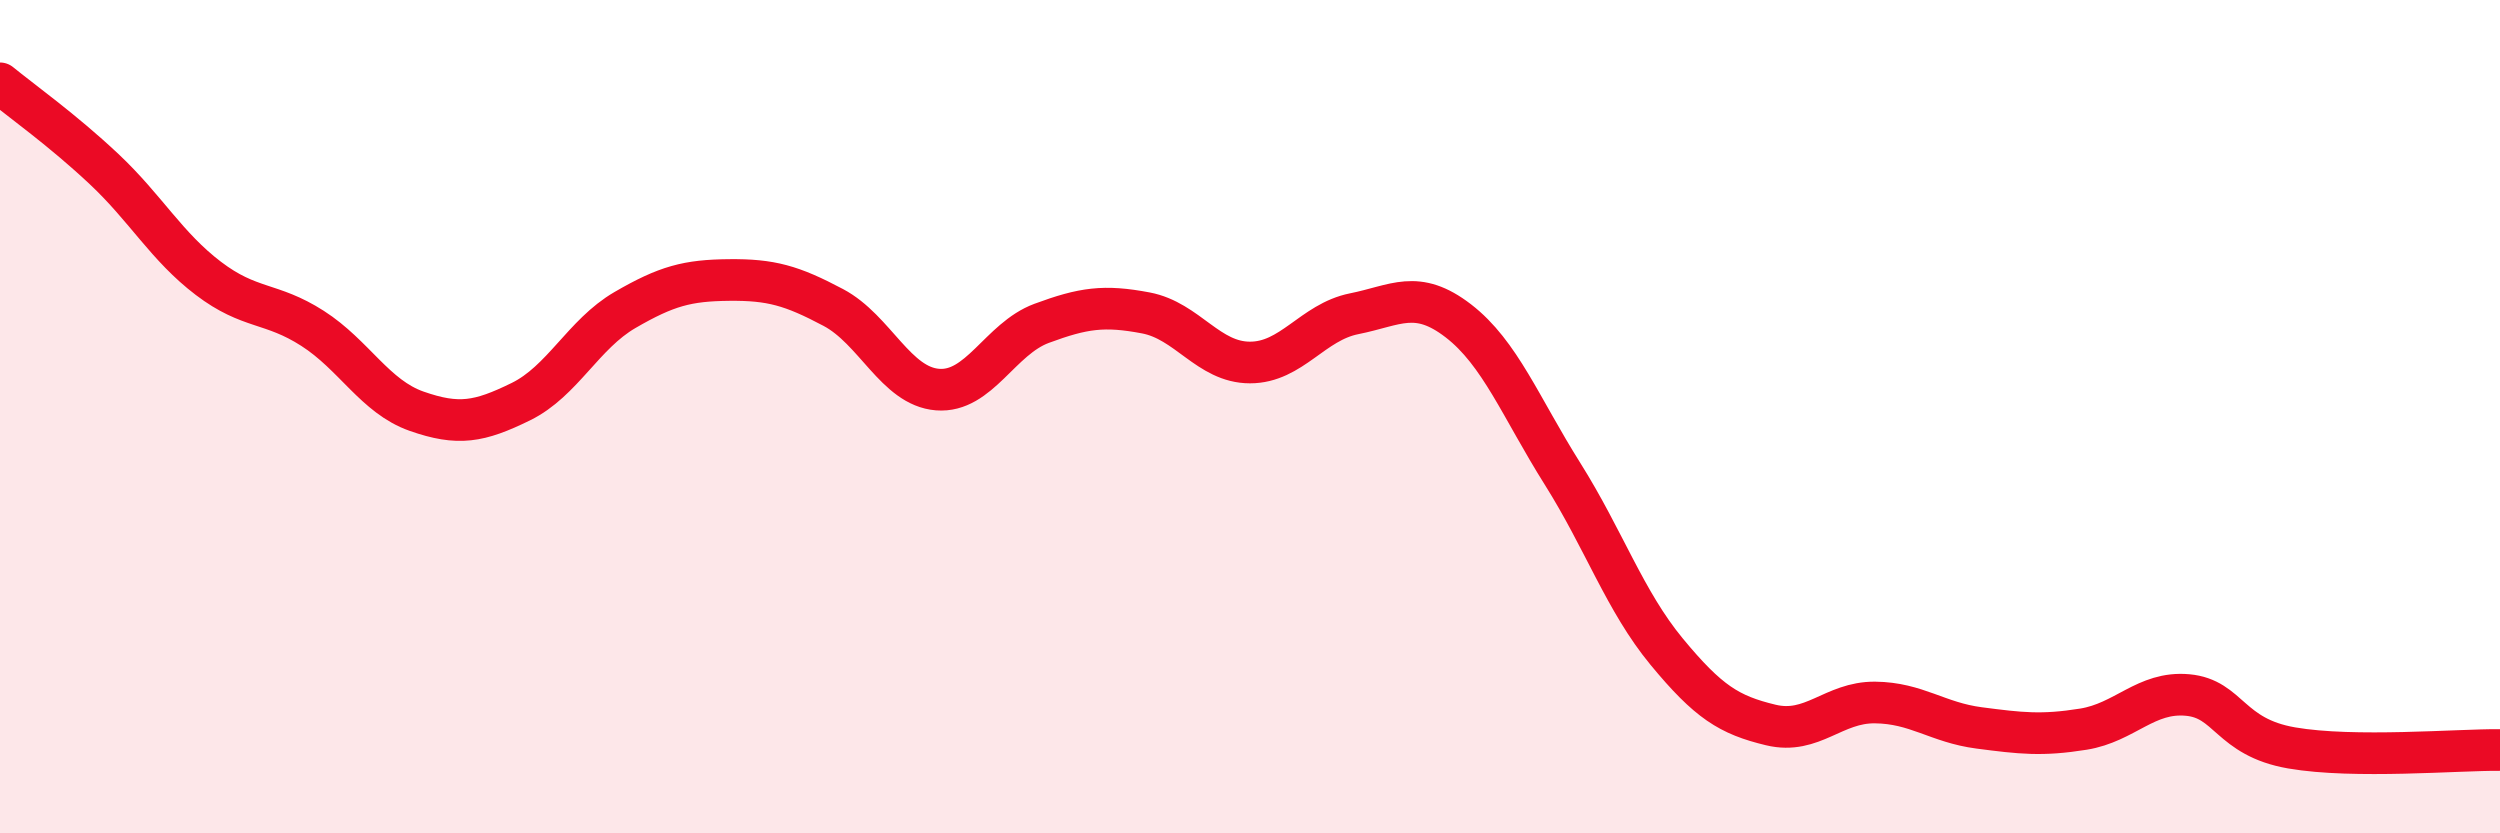
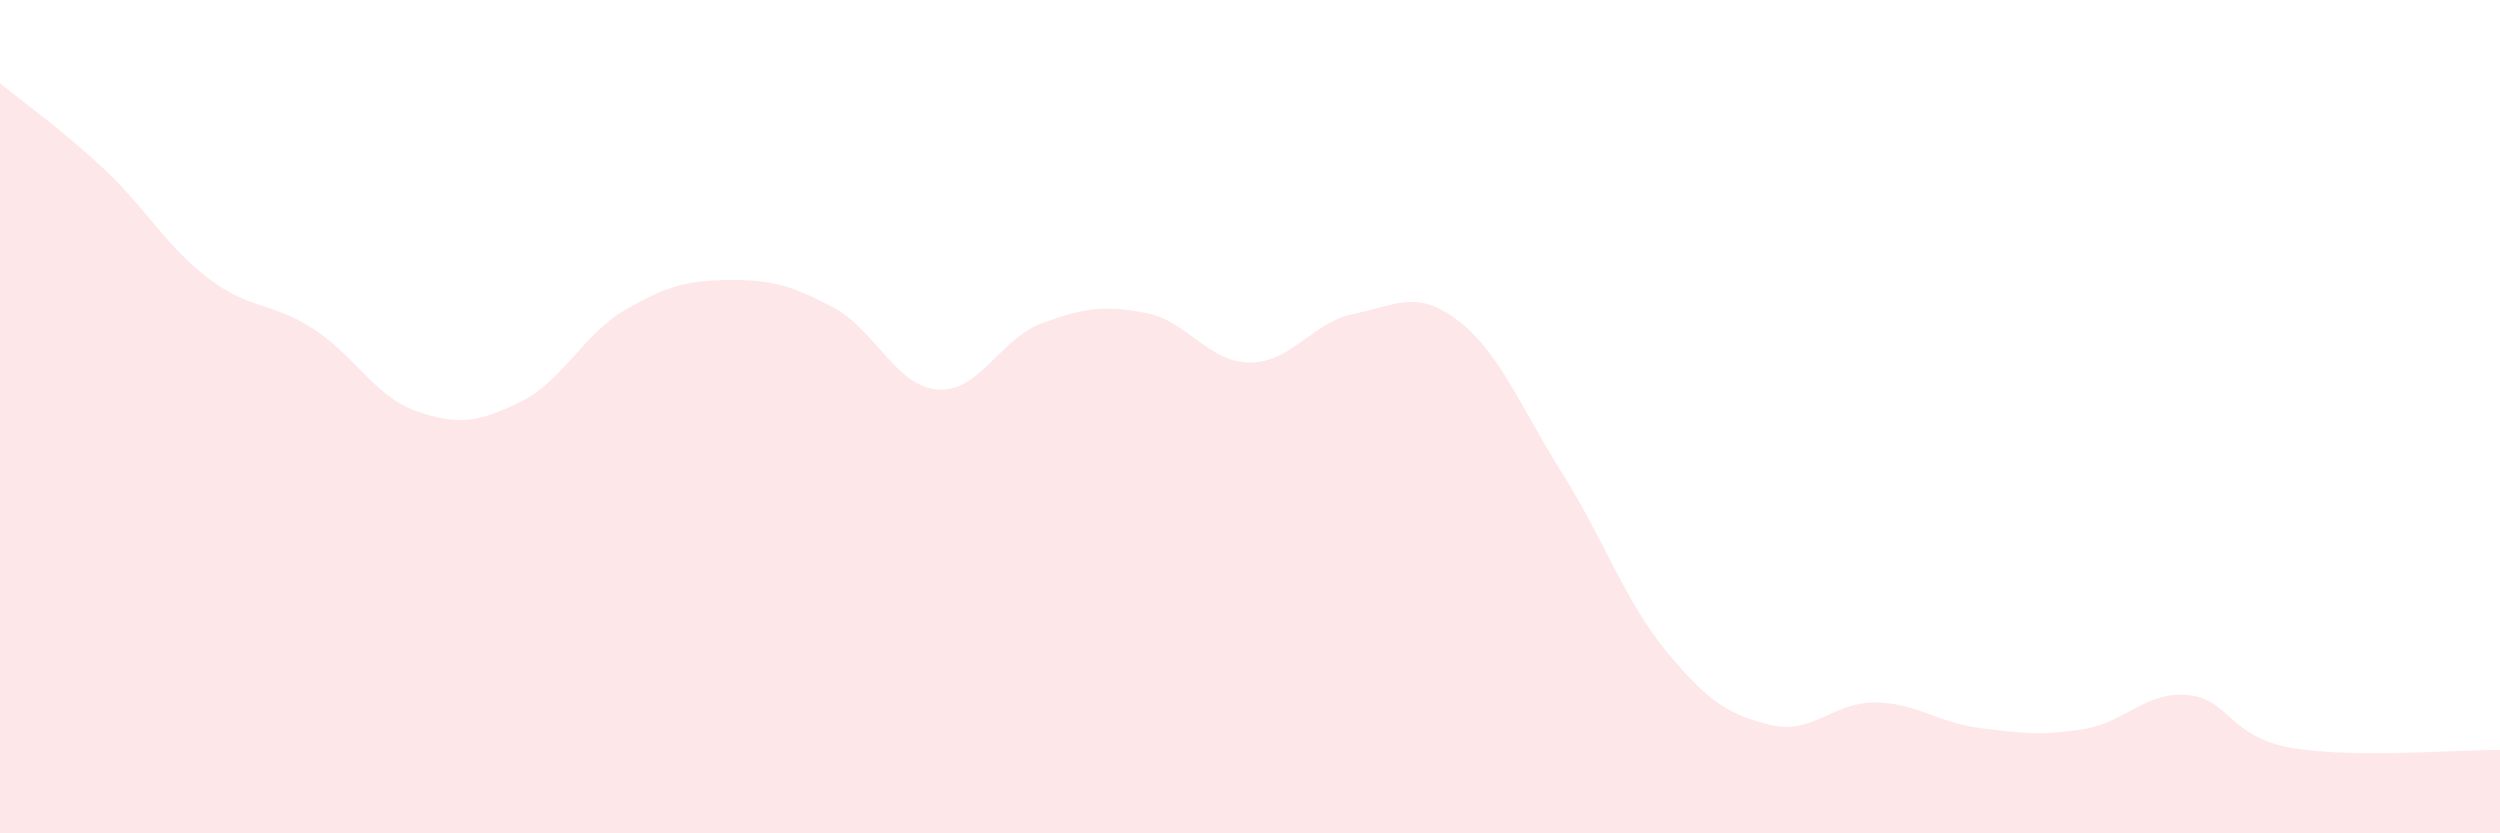
<svg xmlns="http://www.w3.org/2000/svg" width="60" height="20" viewBox="0 0 60 20">
  <path d="M 0,2 C 0.5,2.41 1.5,3.12 2.5,4.06 C 3.5,5 4,5.92 5,6.68 C 6,7.44 6.5,7.24 7.5,7.88 C 8.5,8.52 9,9.52 10,9.87 C 11,10.22 11.5,10.13 12.5,9.64 C 13.5,9.15 14,8.02 15,7.44 C 16,6.86 16.5,6.73 17.5,6.72 C 18.5,6.71 19,6.85 20,7.38 C 21,7.91 21.5,9.27 22.5,9.35 C 23.5,9.43 24,8.13 25,7.76 C 26,7.39 26.5,7.32 27.5,7.51 C 28.5,7.7 29,8.7 30,8.7 C 31,8.7 31.5,7.73 32.5,7.53 C 33.5,7.33 34,6.93 35,7.7 C 36,8.47 36.5,9.78 37.5,11.37 C 38.5,12.96 39,14.43 40,15.64 C 41,16.85 41.5,17.16 42.5,17.4 C 43.5,17.64 44,16.85 45,16.86 C 46,16.87 46.5,17.34 47.5,17.47 C 48.5,17.6 49,17.66 50,17.5 C 51,17.34 51.5,16.59 52.5,16.68 C 53.5,16.77 53.5,17.69 55,17.95 C 56.5,18.21 59,17.99 60,18L60 20L0 20Z" fill="#EB0A25" opacity="0.1" stroke-linecap="round" stroke-linejoin="round" />
-   <path d="M 0,2 C 0.5,2.41 1.5,3.12 2.5,4.06 C 3.5,5 4,5.92 5,6.68 C 6,7.44 6.5,7.24 7.5,7.88 C 8.5,8.52 9,9.52 10,9.87 C 11,10.22 11.5,10.13 12.5,9.64 C 13.5,9.15 14,8.02 15,7.44 C 16,6.86 16.5,6.73 17.5,6.72 C 18.5,6.71 19,6.85 20,7.38 C 21,7.91 21.5,9.27 22.5,9.35 C 23.5,9.43 24,8.13 25,7.76 C 26,7.39 26.5,7.32 27.5,7.51 C 28.5,7.7 29,8.7 30,8.7 C 31,8.7 31.5,7.73 32.5,7.53 C 33.5,7.33 34,6.93 35,7.7 C 36,8.47 36.5,9.78 37.5,11.37 C 38.5,12.96 39,14.43 40,15.64 C 41,16.85 41.5,17.16 42.5,17.4 C 43.5,17.64 44,16.85 45,16.86 C 46,16.87 46.5,17.34 47.5,17.47 C 48.5,17.6 49,17.66 50,17.5 C 51,17.34 51.5,16.59 52.5,16.68 C 53.5,16.77 53.5,17.69 55,17.95 C 56.5,18.21 59,17.99 60,18" stroke="#EB0A25" stroke-width="1" fill="none" stroke-linecap="round" stroke-linejoin="round" />
</svg>